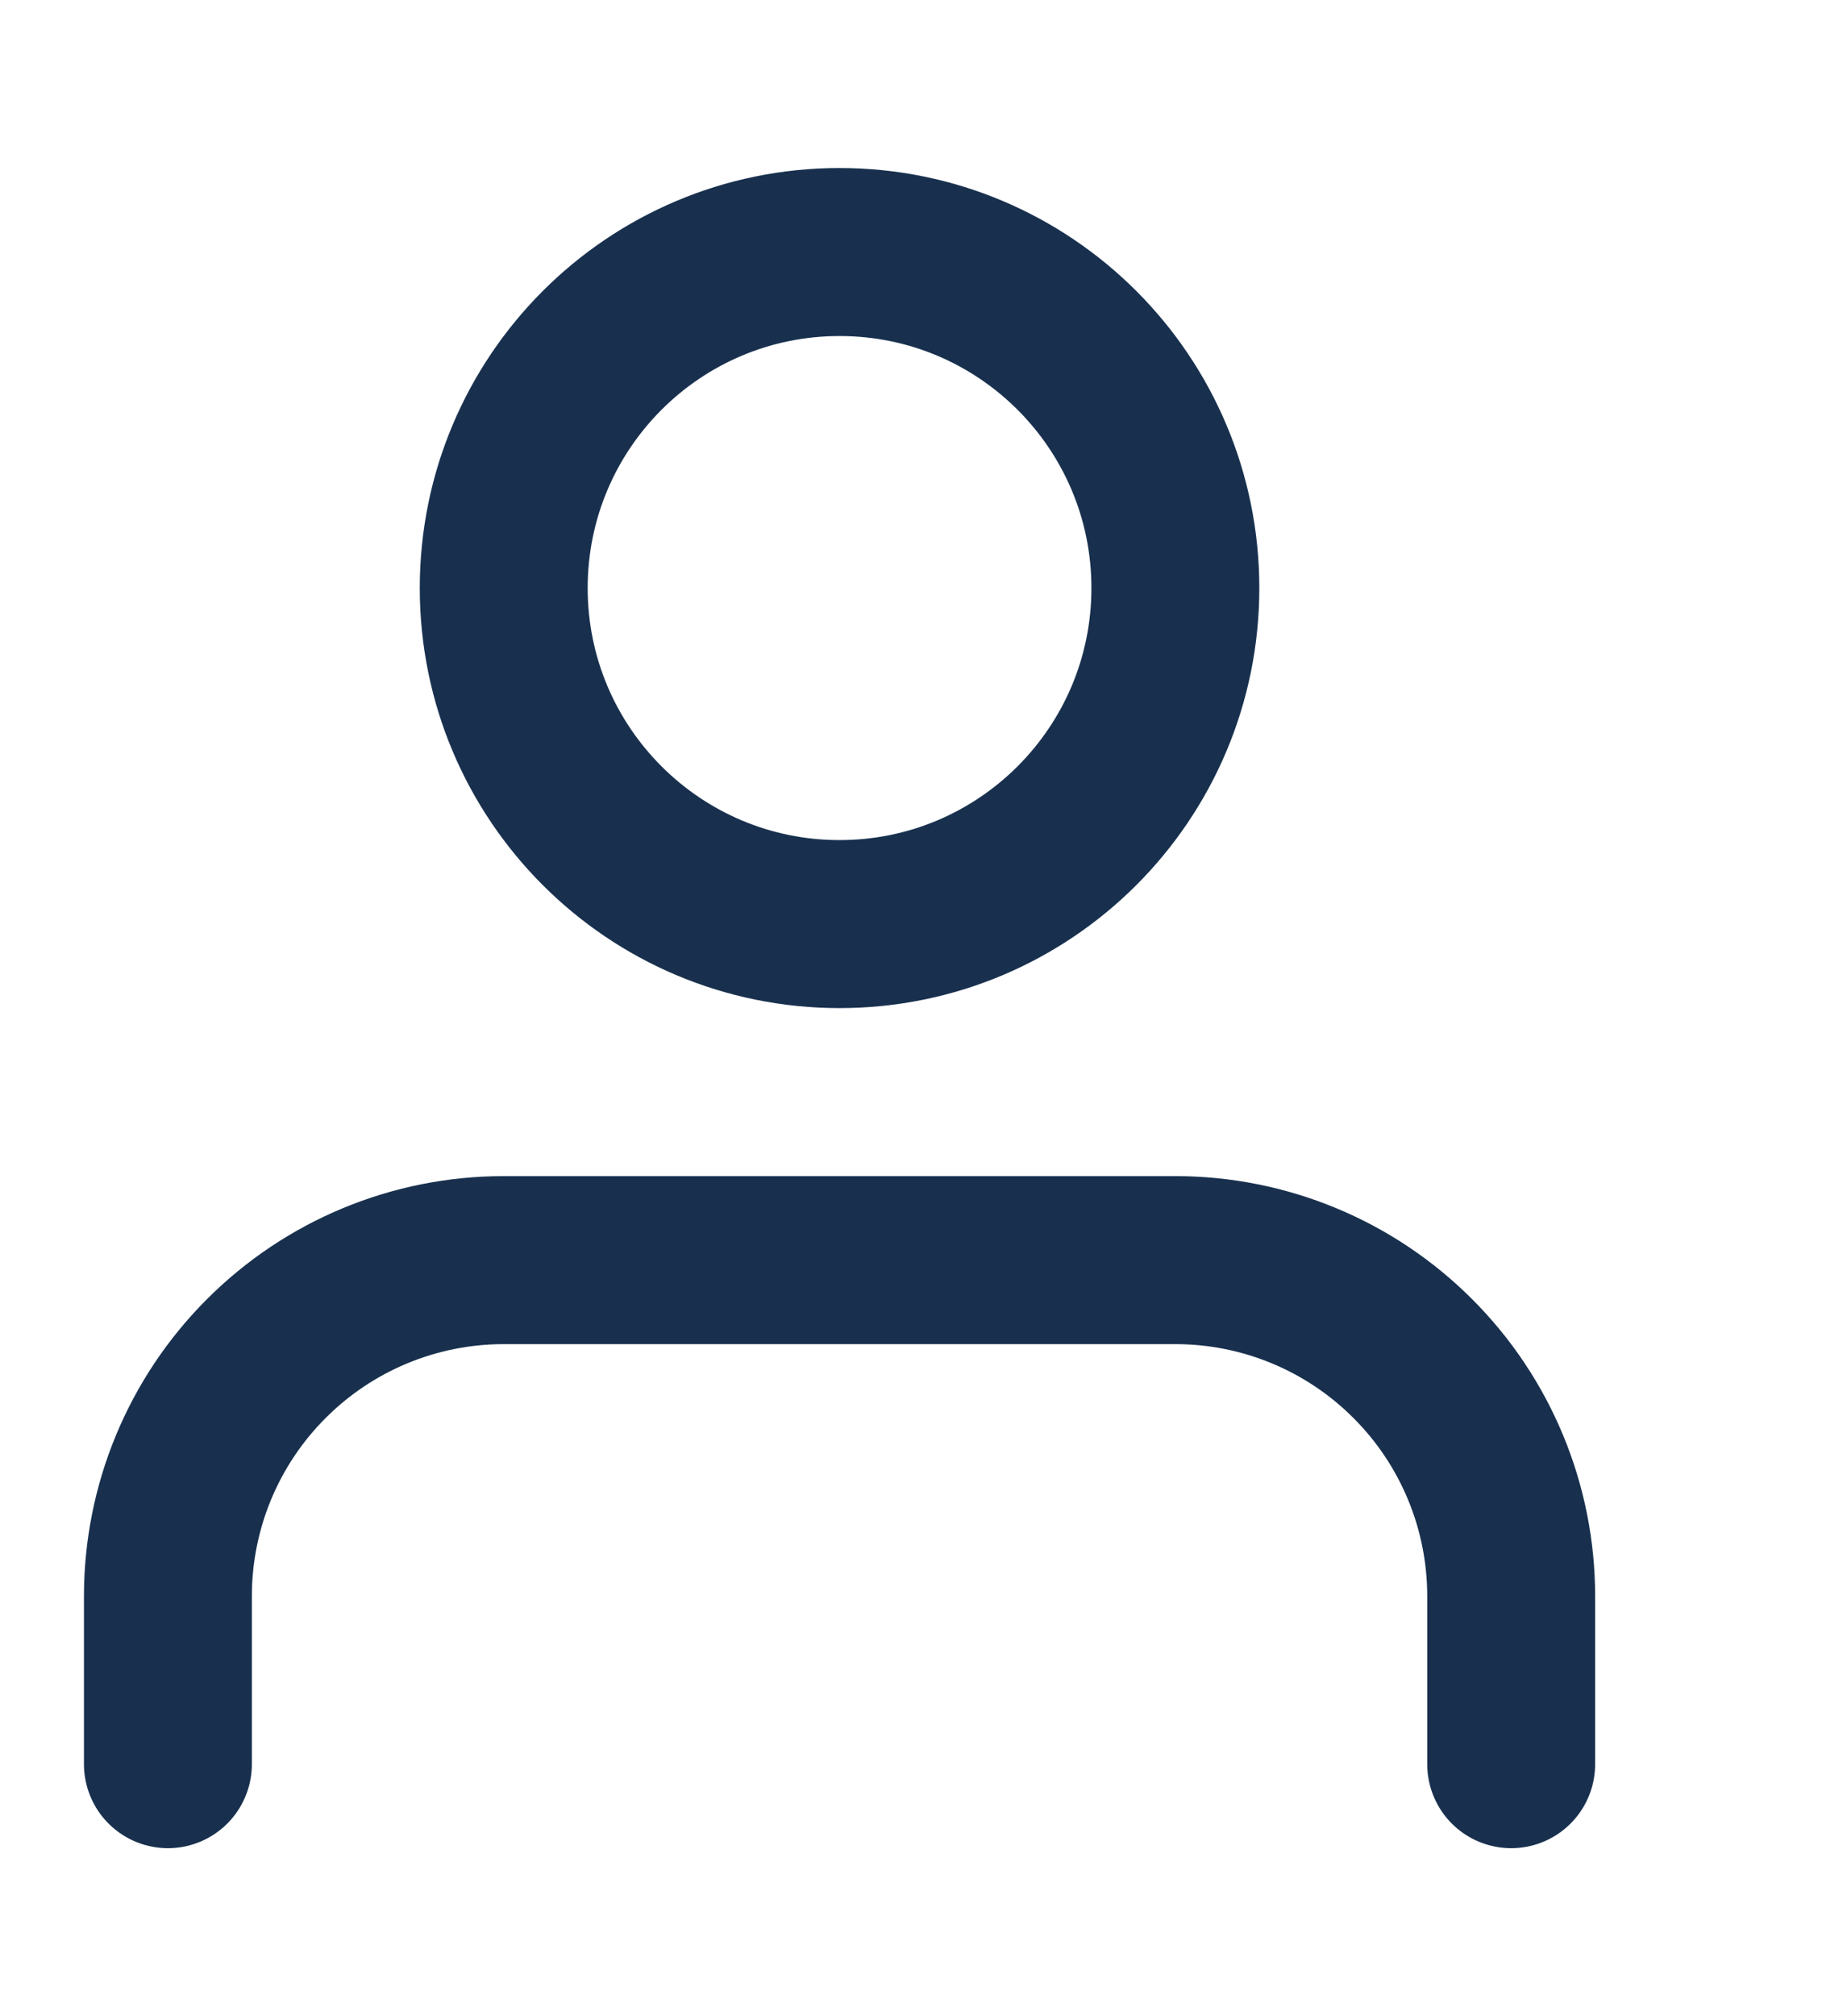
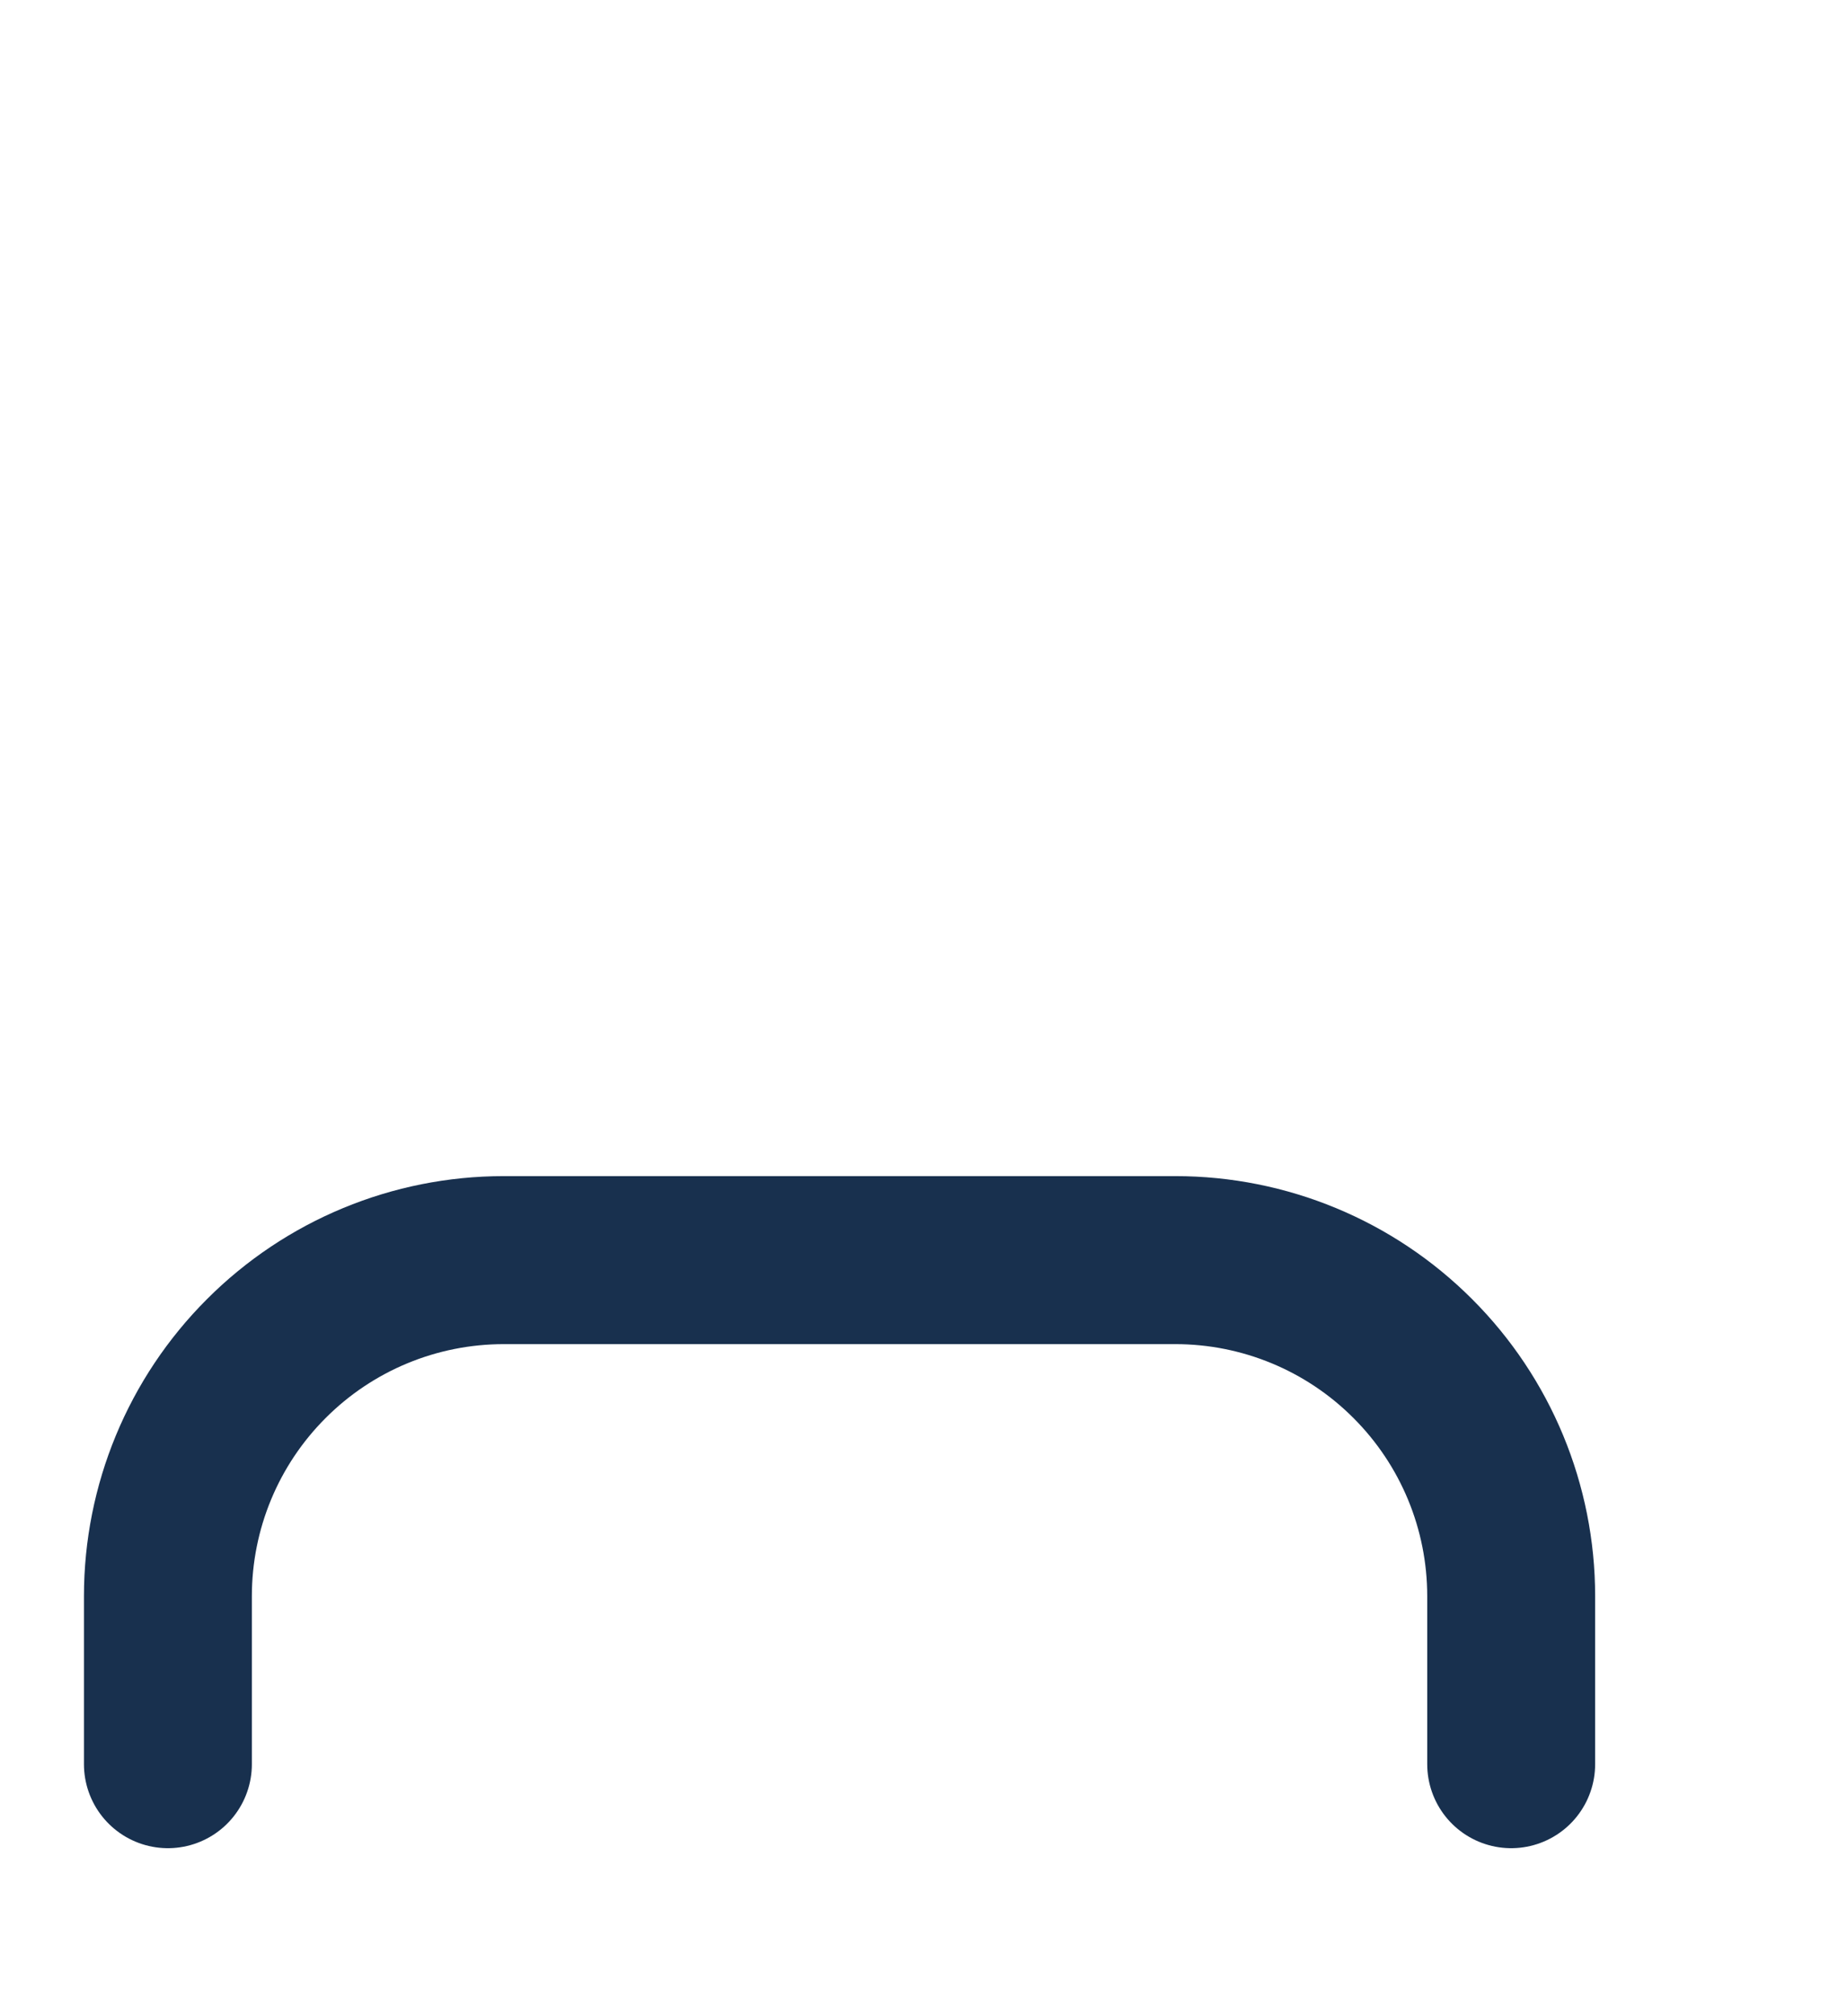
<svg xmlns="http://www.w3.org/2000/svg" width="22" height="24" viewBox="0 0 22 24" fill="none">
  <path d="M 18,21 V 19 C 18,17.939 17.579,16.922 16.828,16.172 16.078,15.421 15.061,15 14,15 H 6 C 4.939,15 3.922,15.421 3.172,16.172 2.421,16.922 2,17.939 2,19 v 2" stroke="#18304e" stroke-width="2" stroke-linecap="round" stroke-linejoin="round" id="path2" />
-   <path d="M 10,11 C 12.209,11 14,9.209 14,7 14,4.791 12.209,3 10,3 7.791,3 6,4.791 6,7 c 0,2.209 1.791,4 4,4 z" stroke="#18304e" stroke-width="2" stroke-linecap="round" stroke-linejoin="round" id="path4" />
</svg>